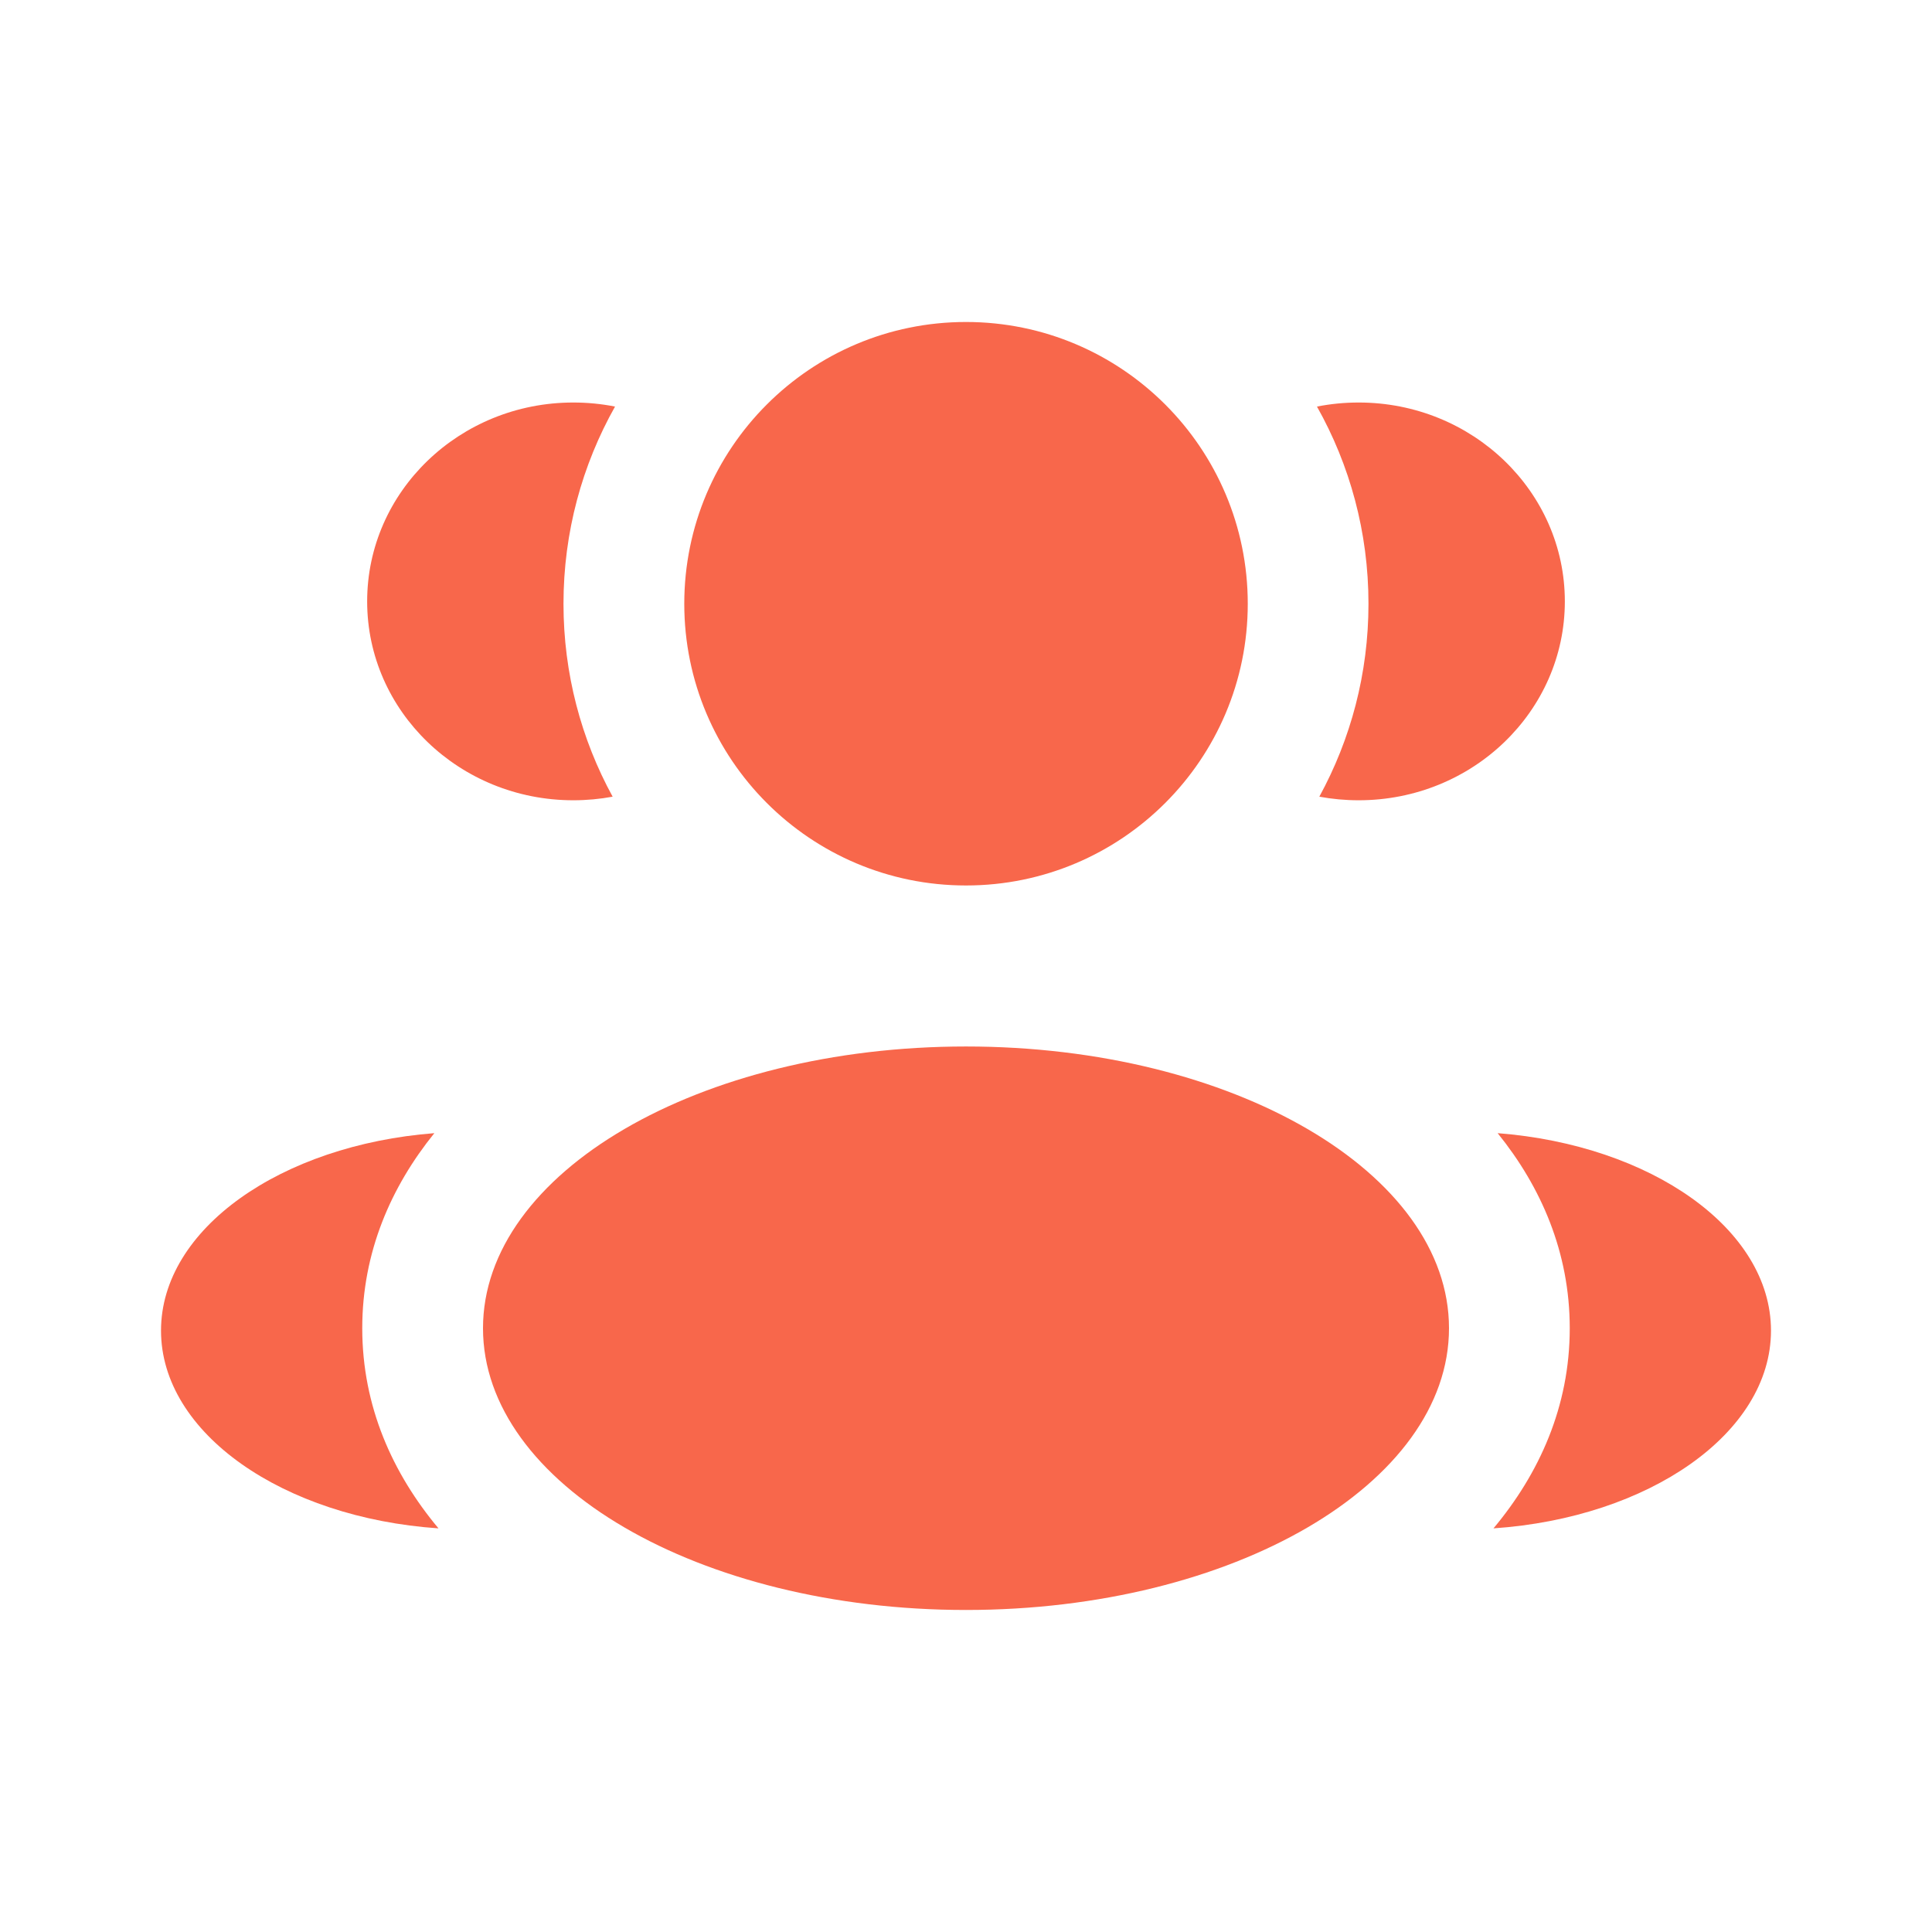
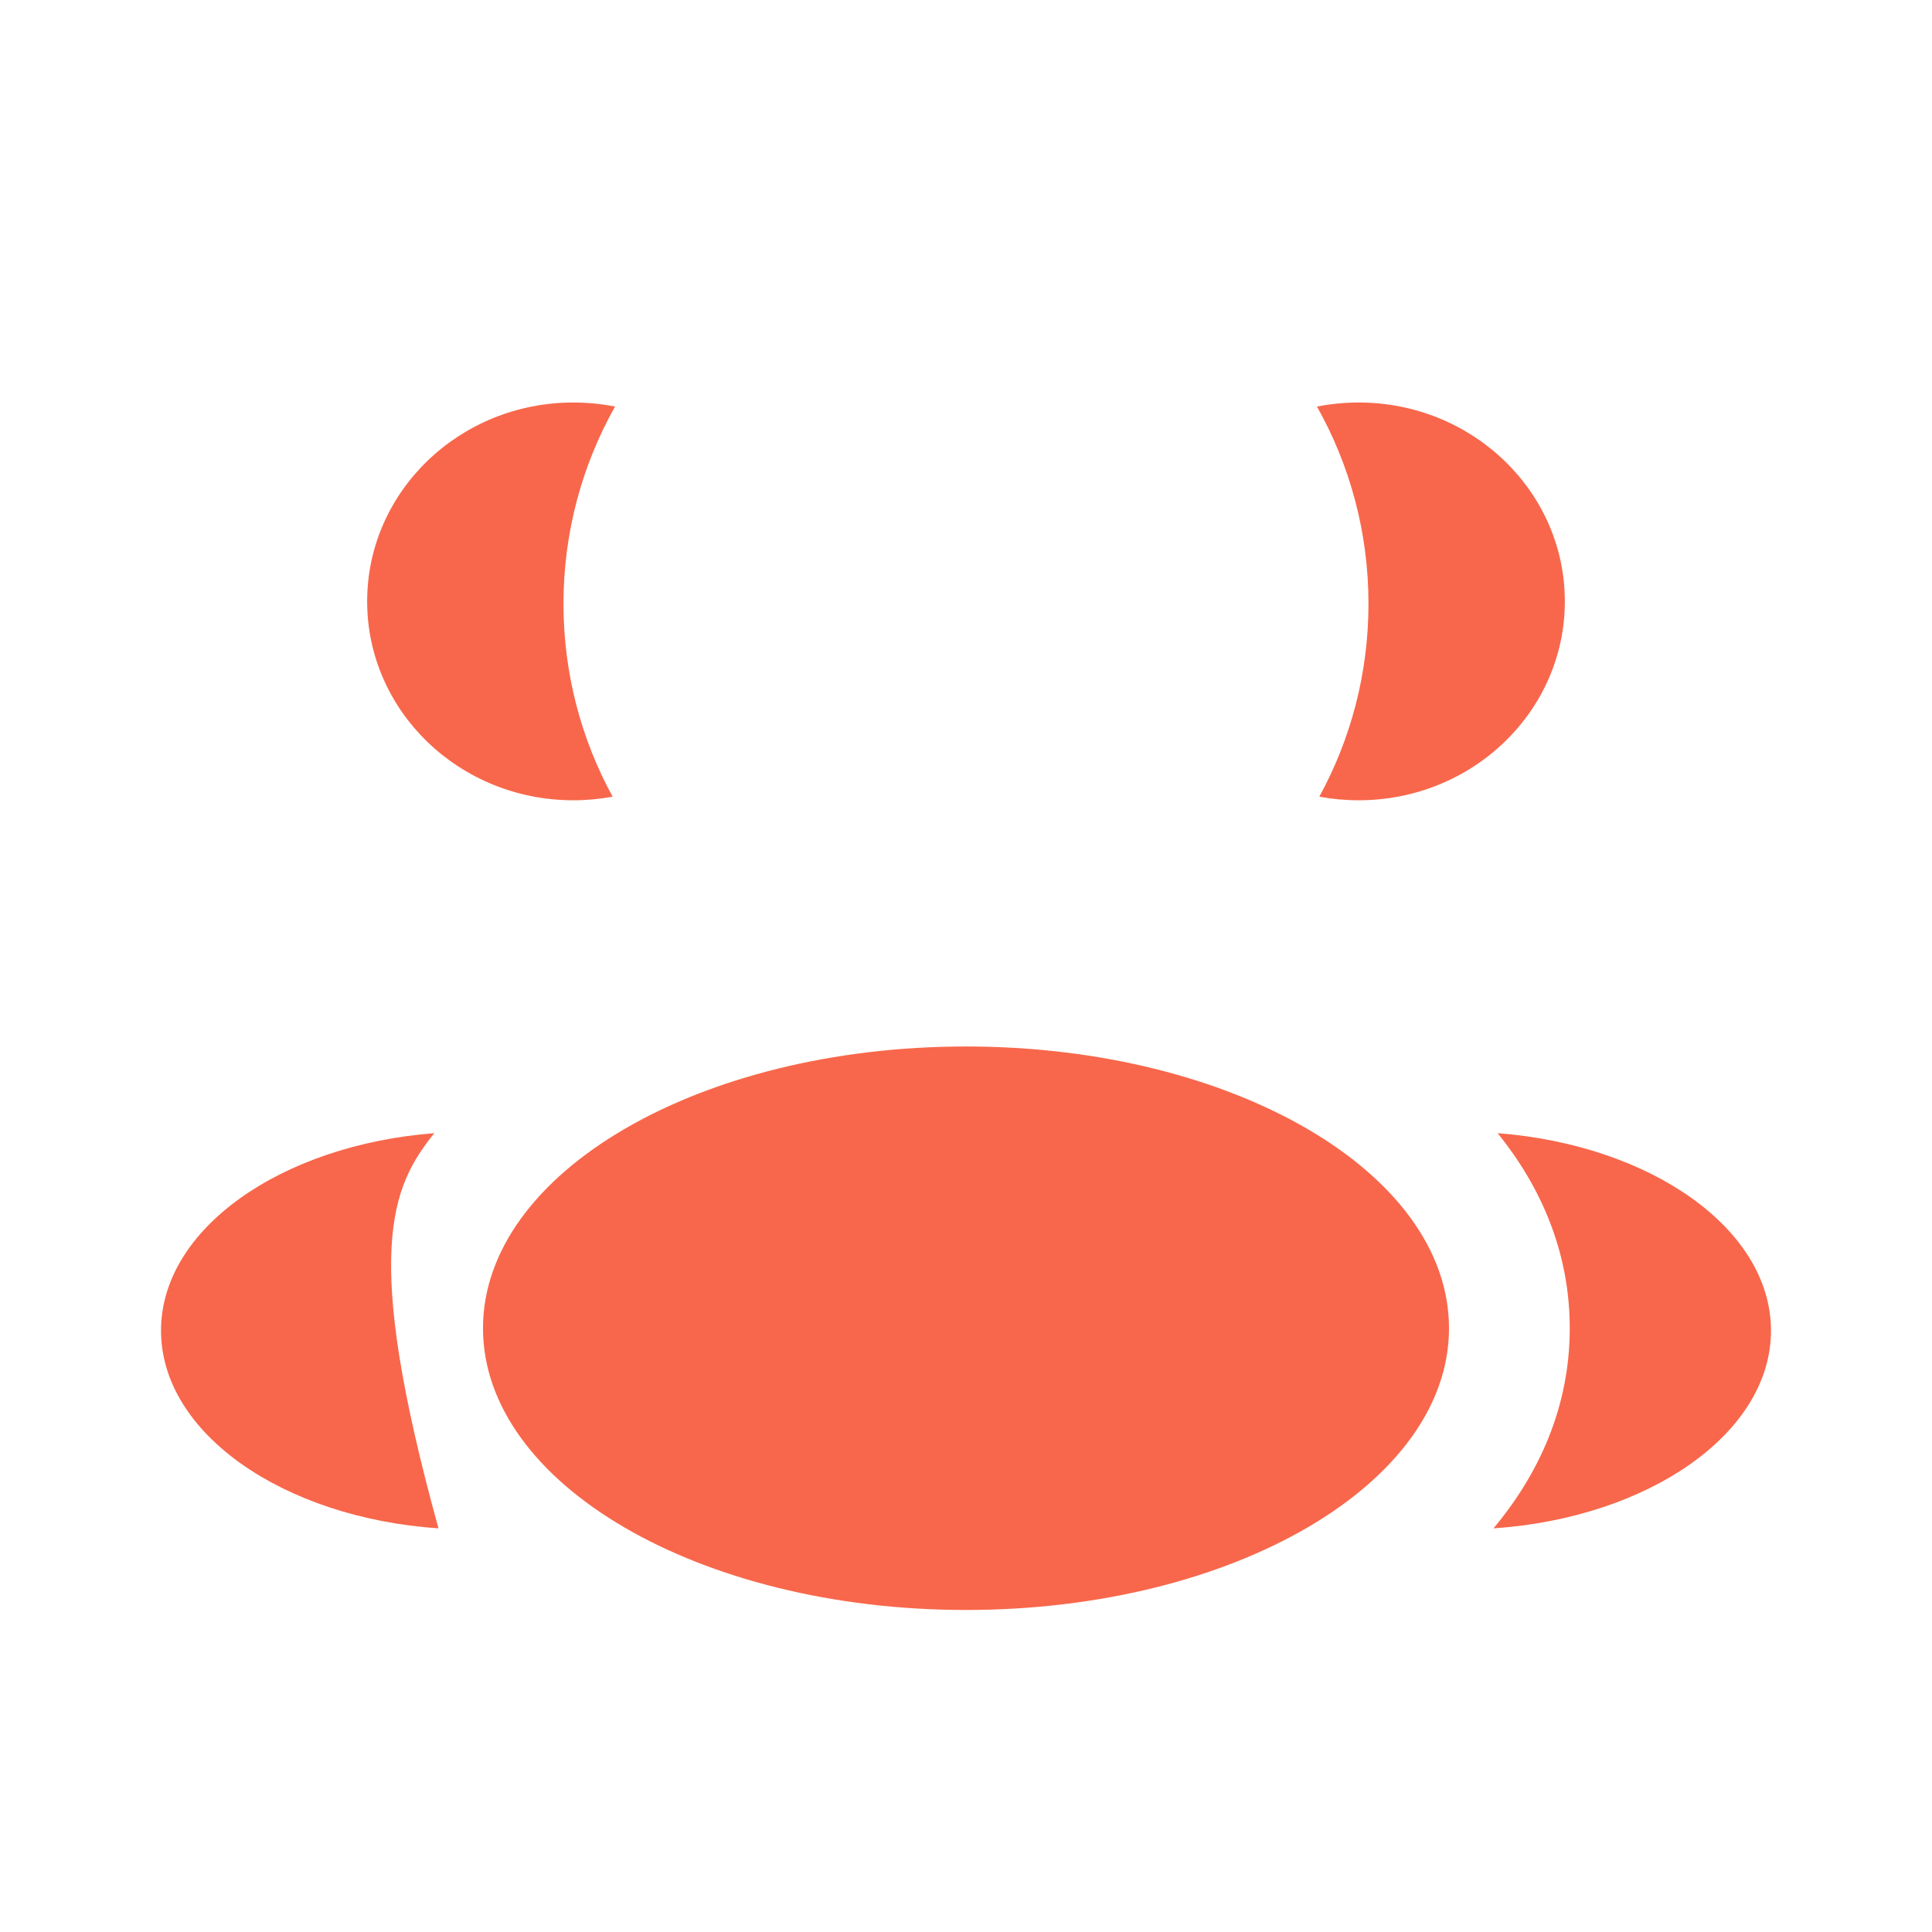
<svg xmlns="http://www.w3.org/2000/svg" width="50" height="50" viewBox="0 0 50 50" fill="none">
-   <path d="M32.292 15.625C32.292 19.652 29.027 22.916 25 22.916C20.973 22.916 17.709 19.652 17.709 15.625C17.709 11.598 20.973 8.333 25 8.333C29.027 8.333 32.292 11.598 32.292 15.625Z" fill="#F8674B" />
  <path d="M37.5 34.375C37.5 38.402 31.904 41.666 25 41.666C18.096 41.666 12.5 38.402 12.5 34.375C12.5 30.348 18.096 27.083 25 27.083C31.904 27.083 37.5 30.348 37.5 34.375Z" fill="#F8674B" />
  <path d="M14.837 10.417C15.207 10.417 15.568 10.453 15.917 10.522C15.068 12.03 14.583 13.771 14.583 15.625C14.583 17.434 15.044 19.135 15.855 20.618C15.526 20.679 15.185 20.711 14.837 20.711C11.891 20.711 9.502 18.407 9.502 15.564C9.502 12.722 11.891 10.417 14.837 10.417Z" fill="#F8674B" />
-   <path d="M11.348 39.554C10.165 38.139 9.375 36.404 9.375 34.375C9.375 32.408 10.118 30.716 11.241 29.326C7.273 29.634 4.167 31.804 4.167 34.436C4.167 37.092 7.328 39.279 11.348 39.554Z" fill="#F8674B" />
+   <path d="M11.348 39.554C9.375 32.408 10.118 30.716 11.241 29.326C7.273 29.634 4.167 31.804 4.167 34.436C4.167 37.092 7.328 39.279 11.348 39.554Z" fill="#F8674B" />
  <path d="M35.416 15.625C35.416 17.434 34.955 19.135 34.144 20.618C34.474 20.679 34.814 20.711 35.162 20.711C38.109 20.711 40.498 18.407 40.498 15.564C40.498 12.722 38.109 10.417 35.162 10.417C34.792 10.417 34.431 10.453 34.083 10.522C34.932 12.03 35.416 13.771 35.416 15.625Z" fill="#F8674B" />
  <path d="M38.651 39.554C42.672 39.279 45.833 37.092 45.833 34.436C45.833 31.804 42.727 29.634 38.759 29.326C39.882 30.716 40.625 32.408 40.625 34.375C40.625 36.404 39.834 38.139 38.651 39.554Z" fill="#F8674B" />
</svg>